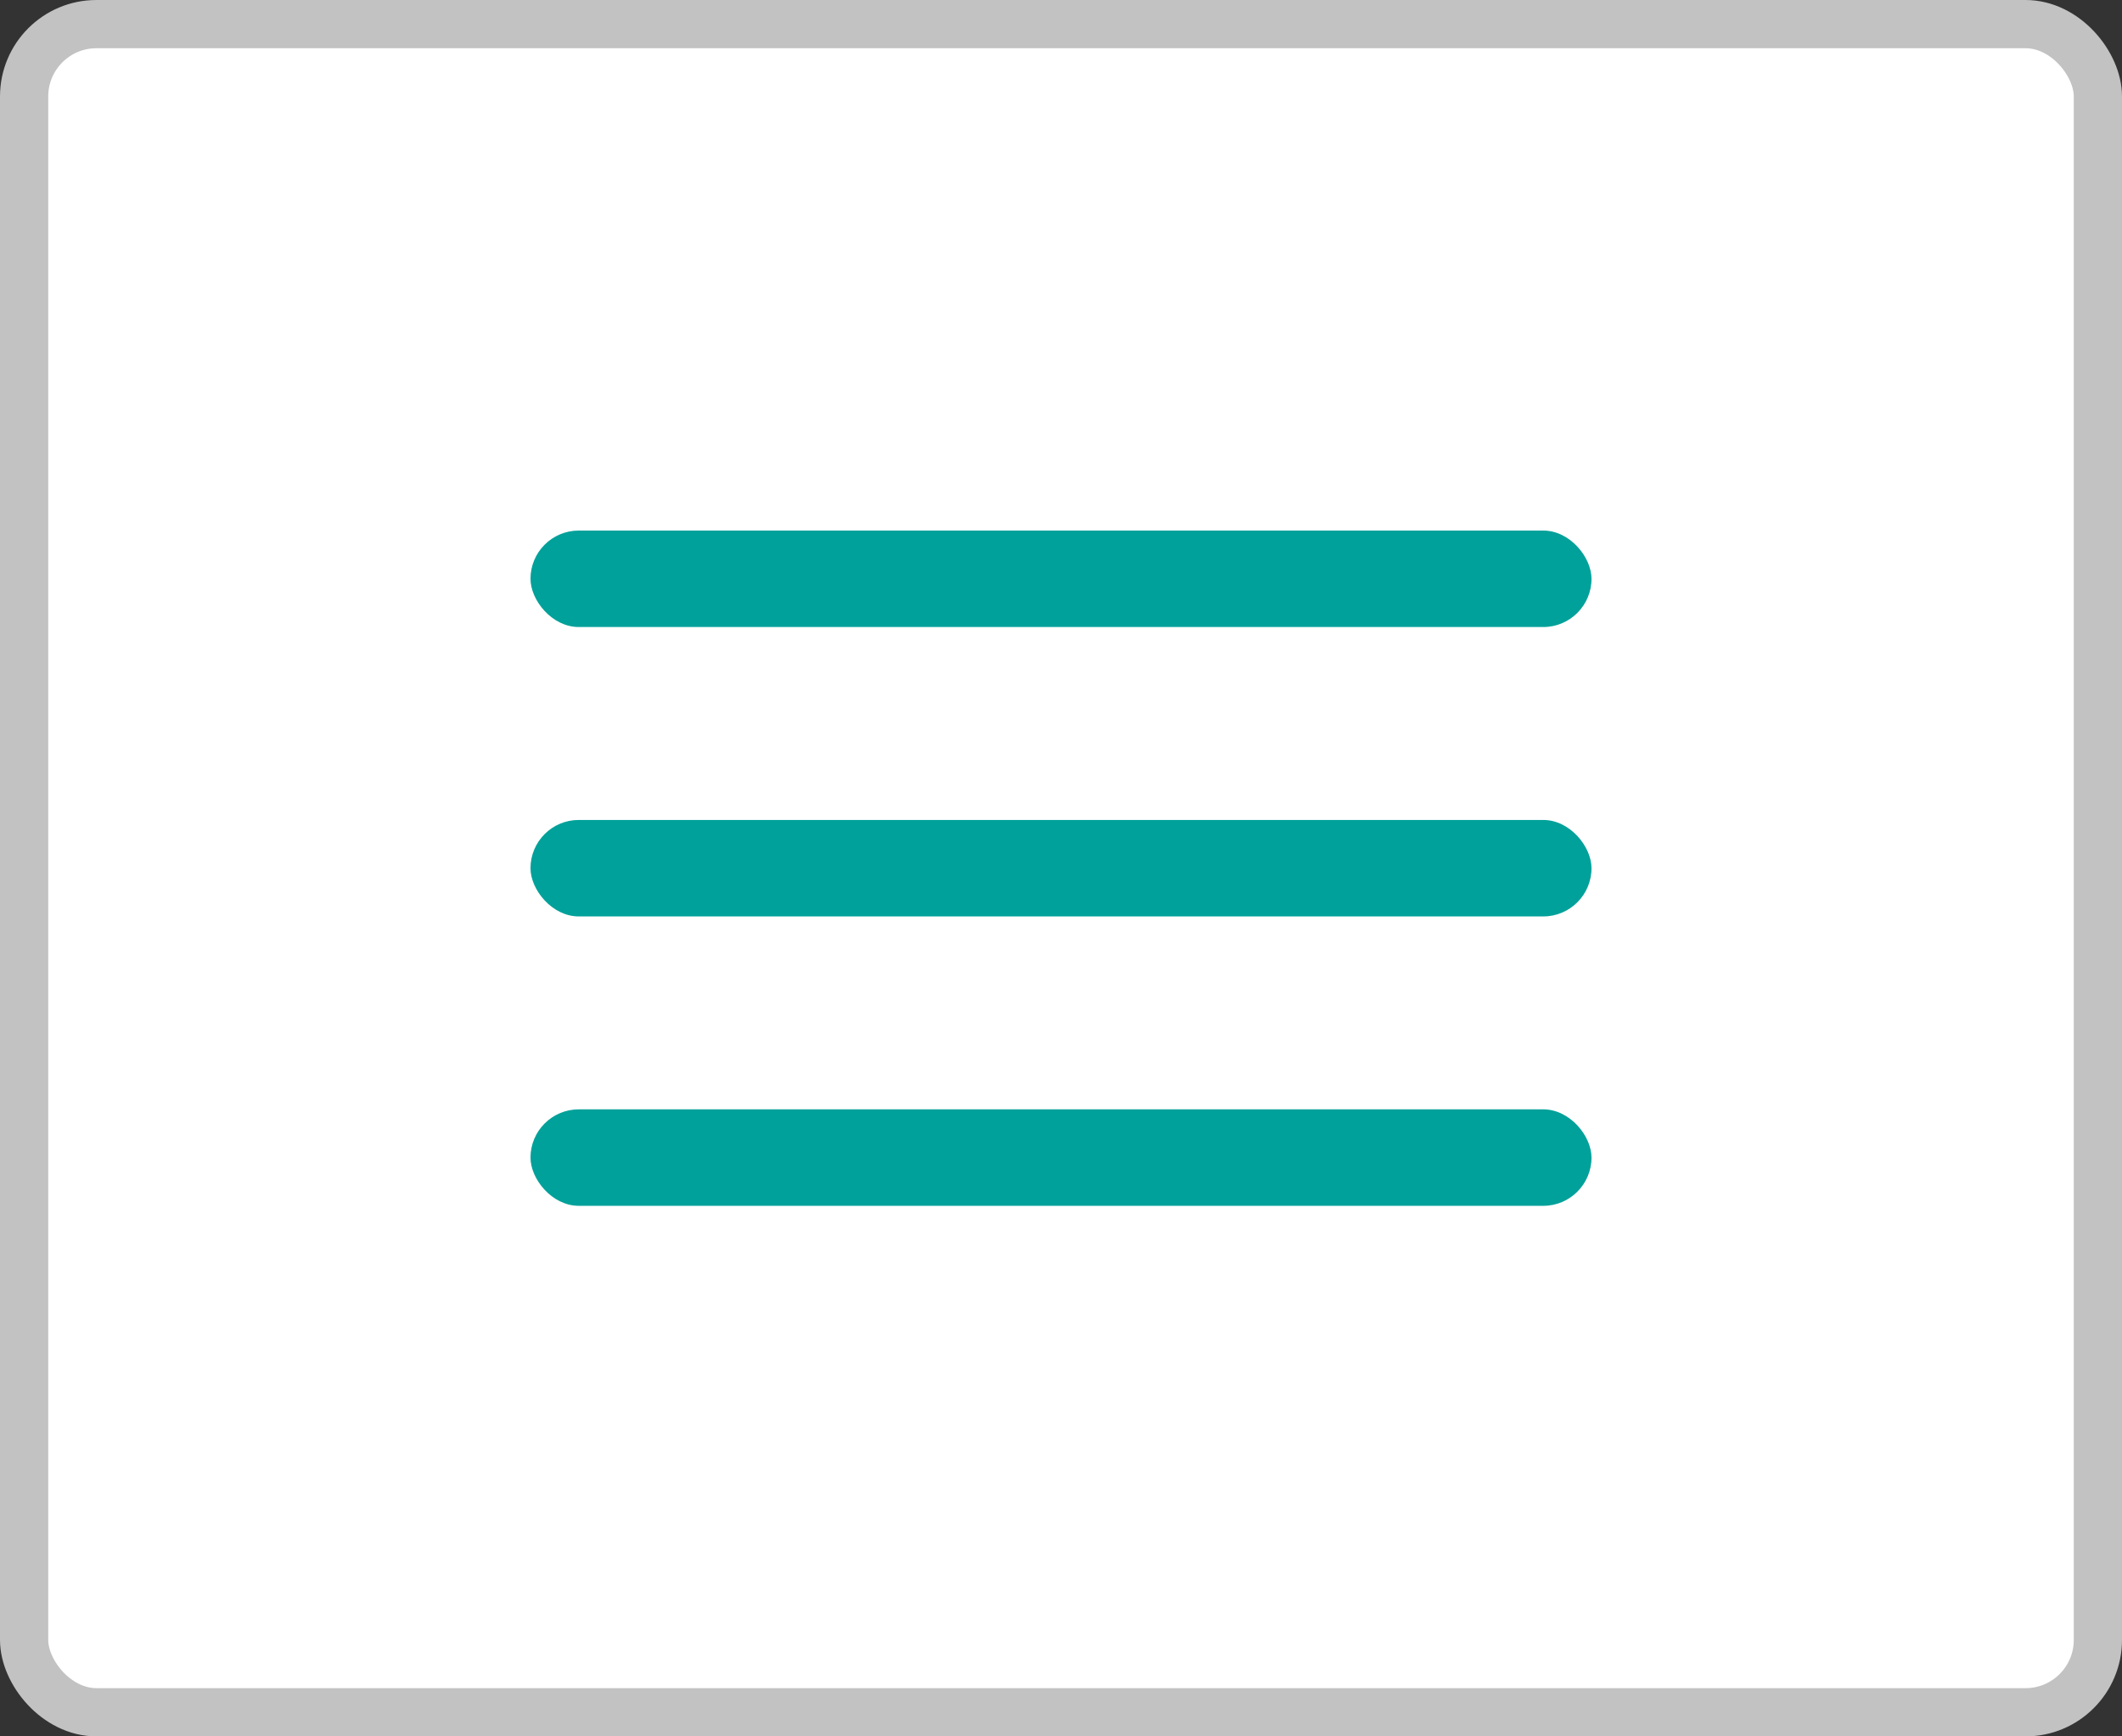
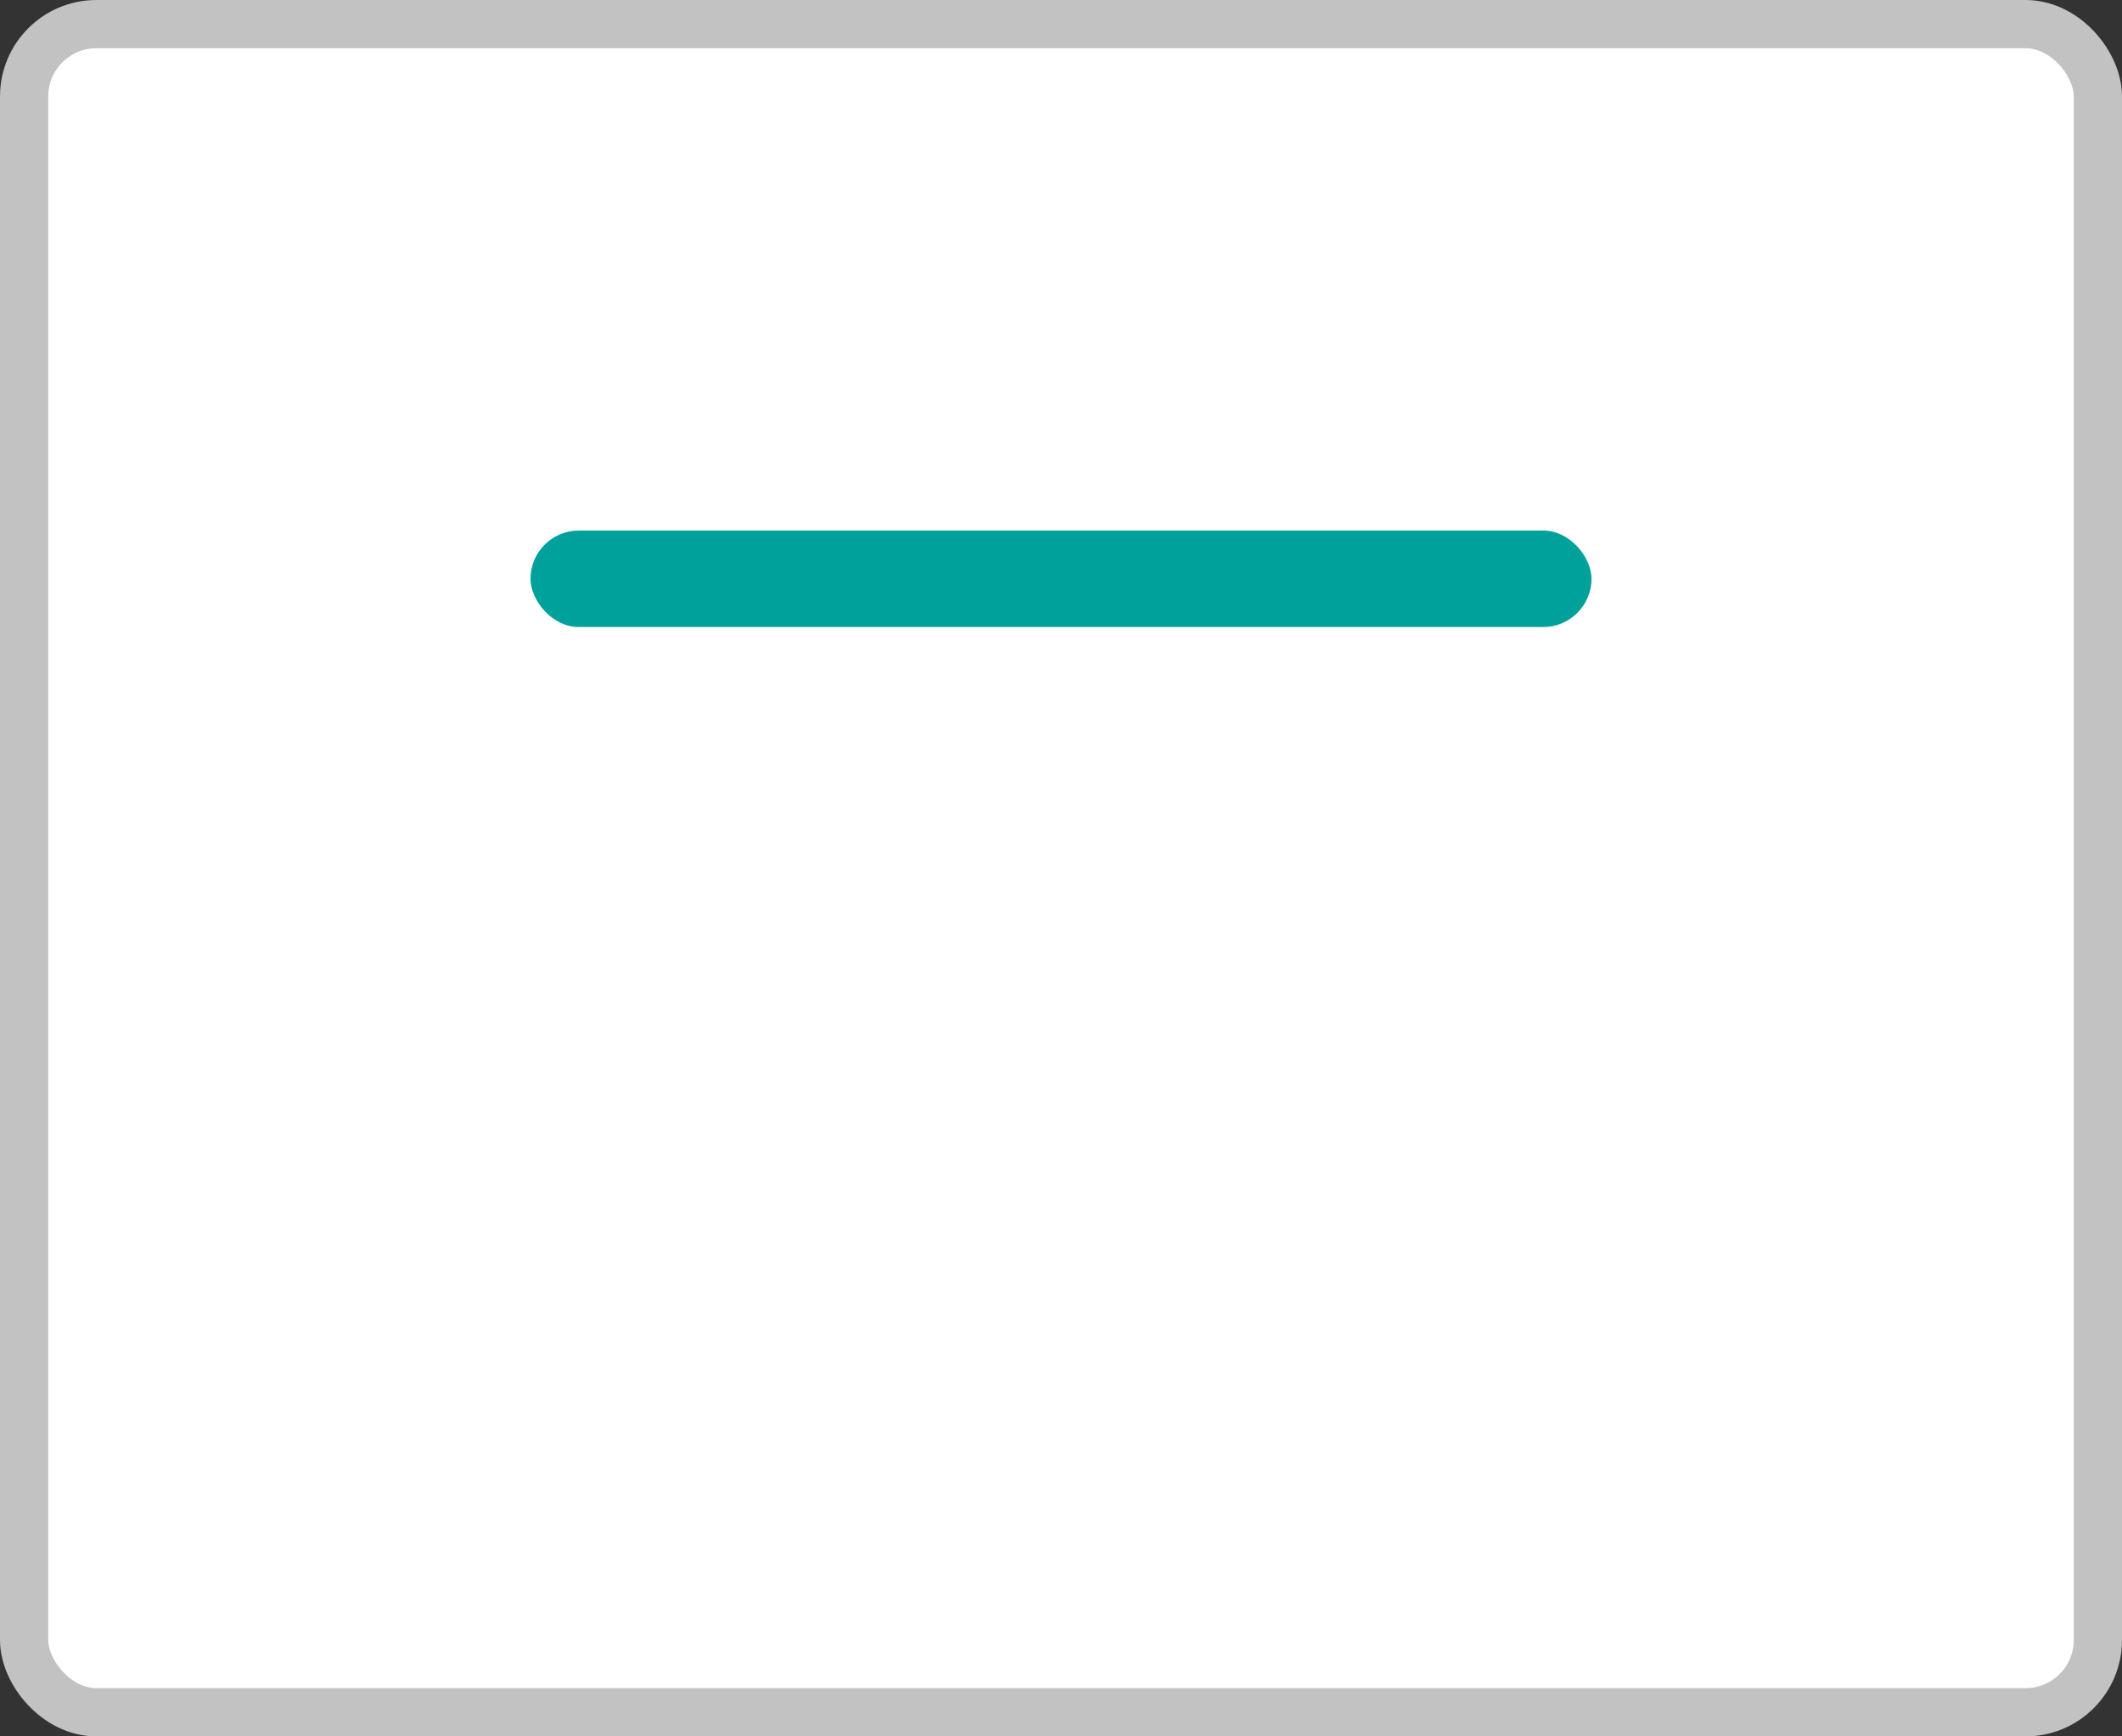
<svg xmlns="http://www.w3.org/2000/svg" width="44" height="36" viewBox="0 0 44 36" fill="none">
  <rect x="0" y="0" width="44" height="36" fill="#333333" stroke="none" />
  <rect x="0.5" y="0.5" width="43" height="35" rx="1.5" fill="white" stroke="#C2C2C2" />
  <rect x="11" y="11" width="22" height="2" rx="1" fill="#00A19A" />
-   <rect x="11" y="17" width="22" height="2" rx="1" fill="#00A19A" />
-   <rect x="11" y="23" width="22" height="2" rx="1" fill="#00A19A" />
</svg>